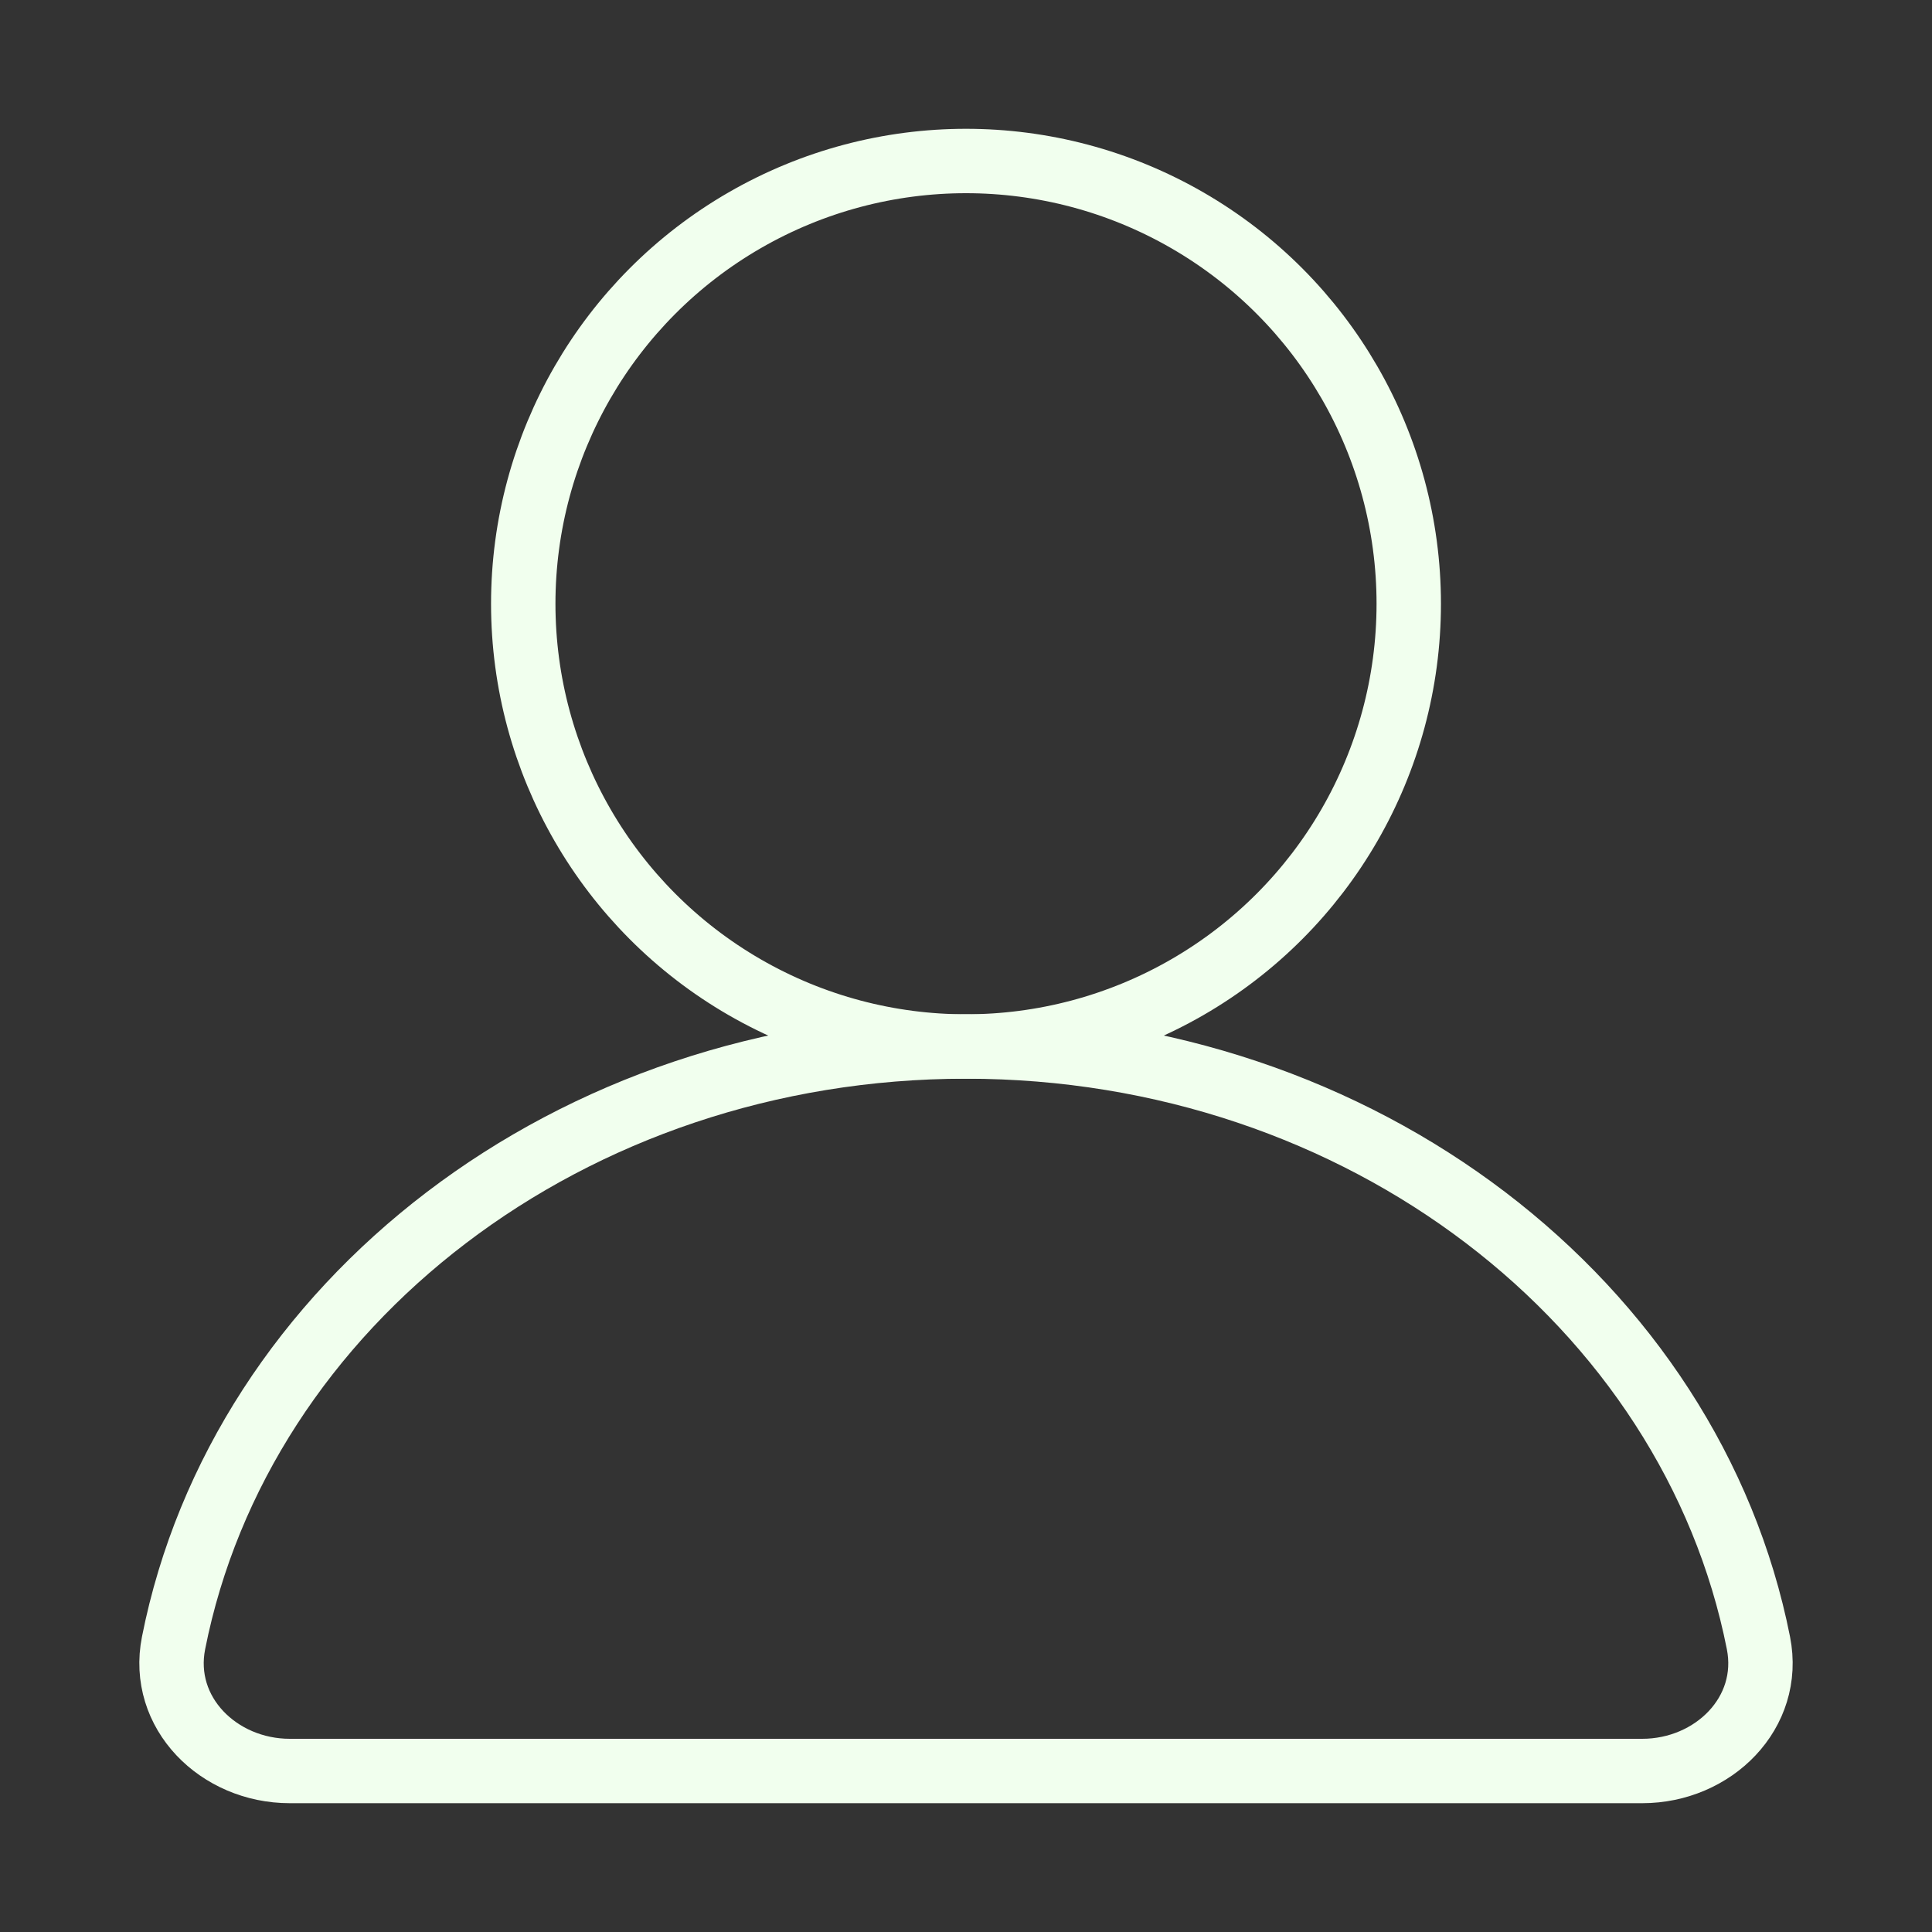
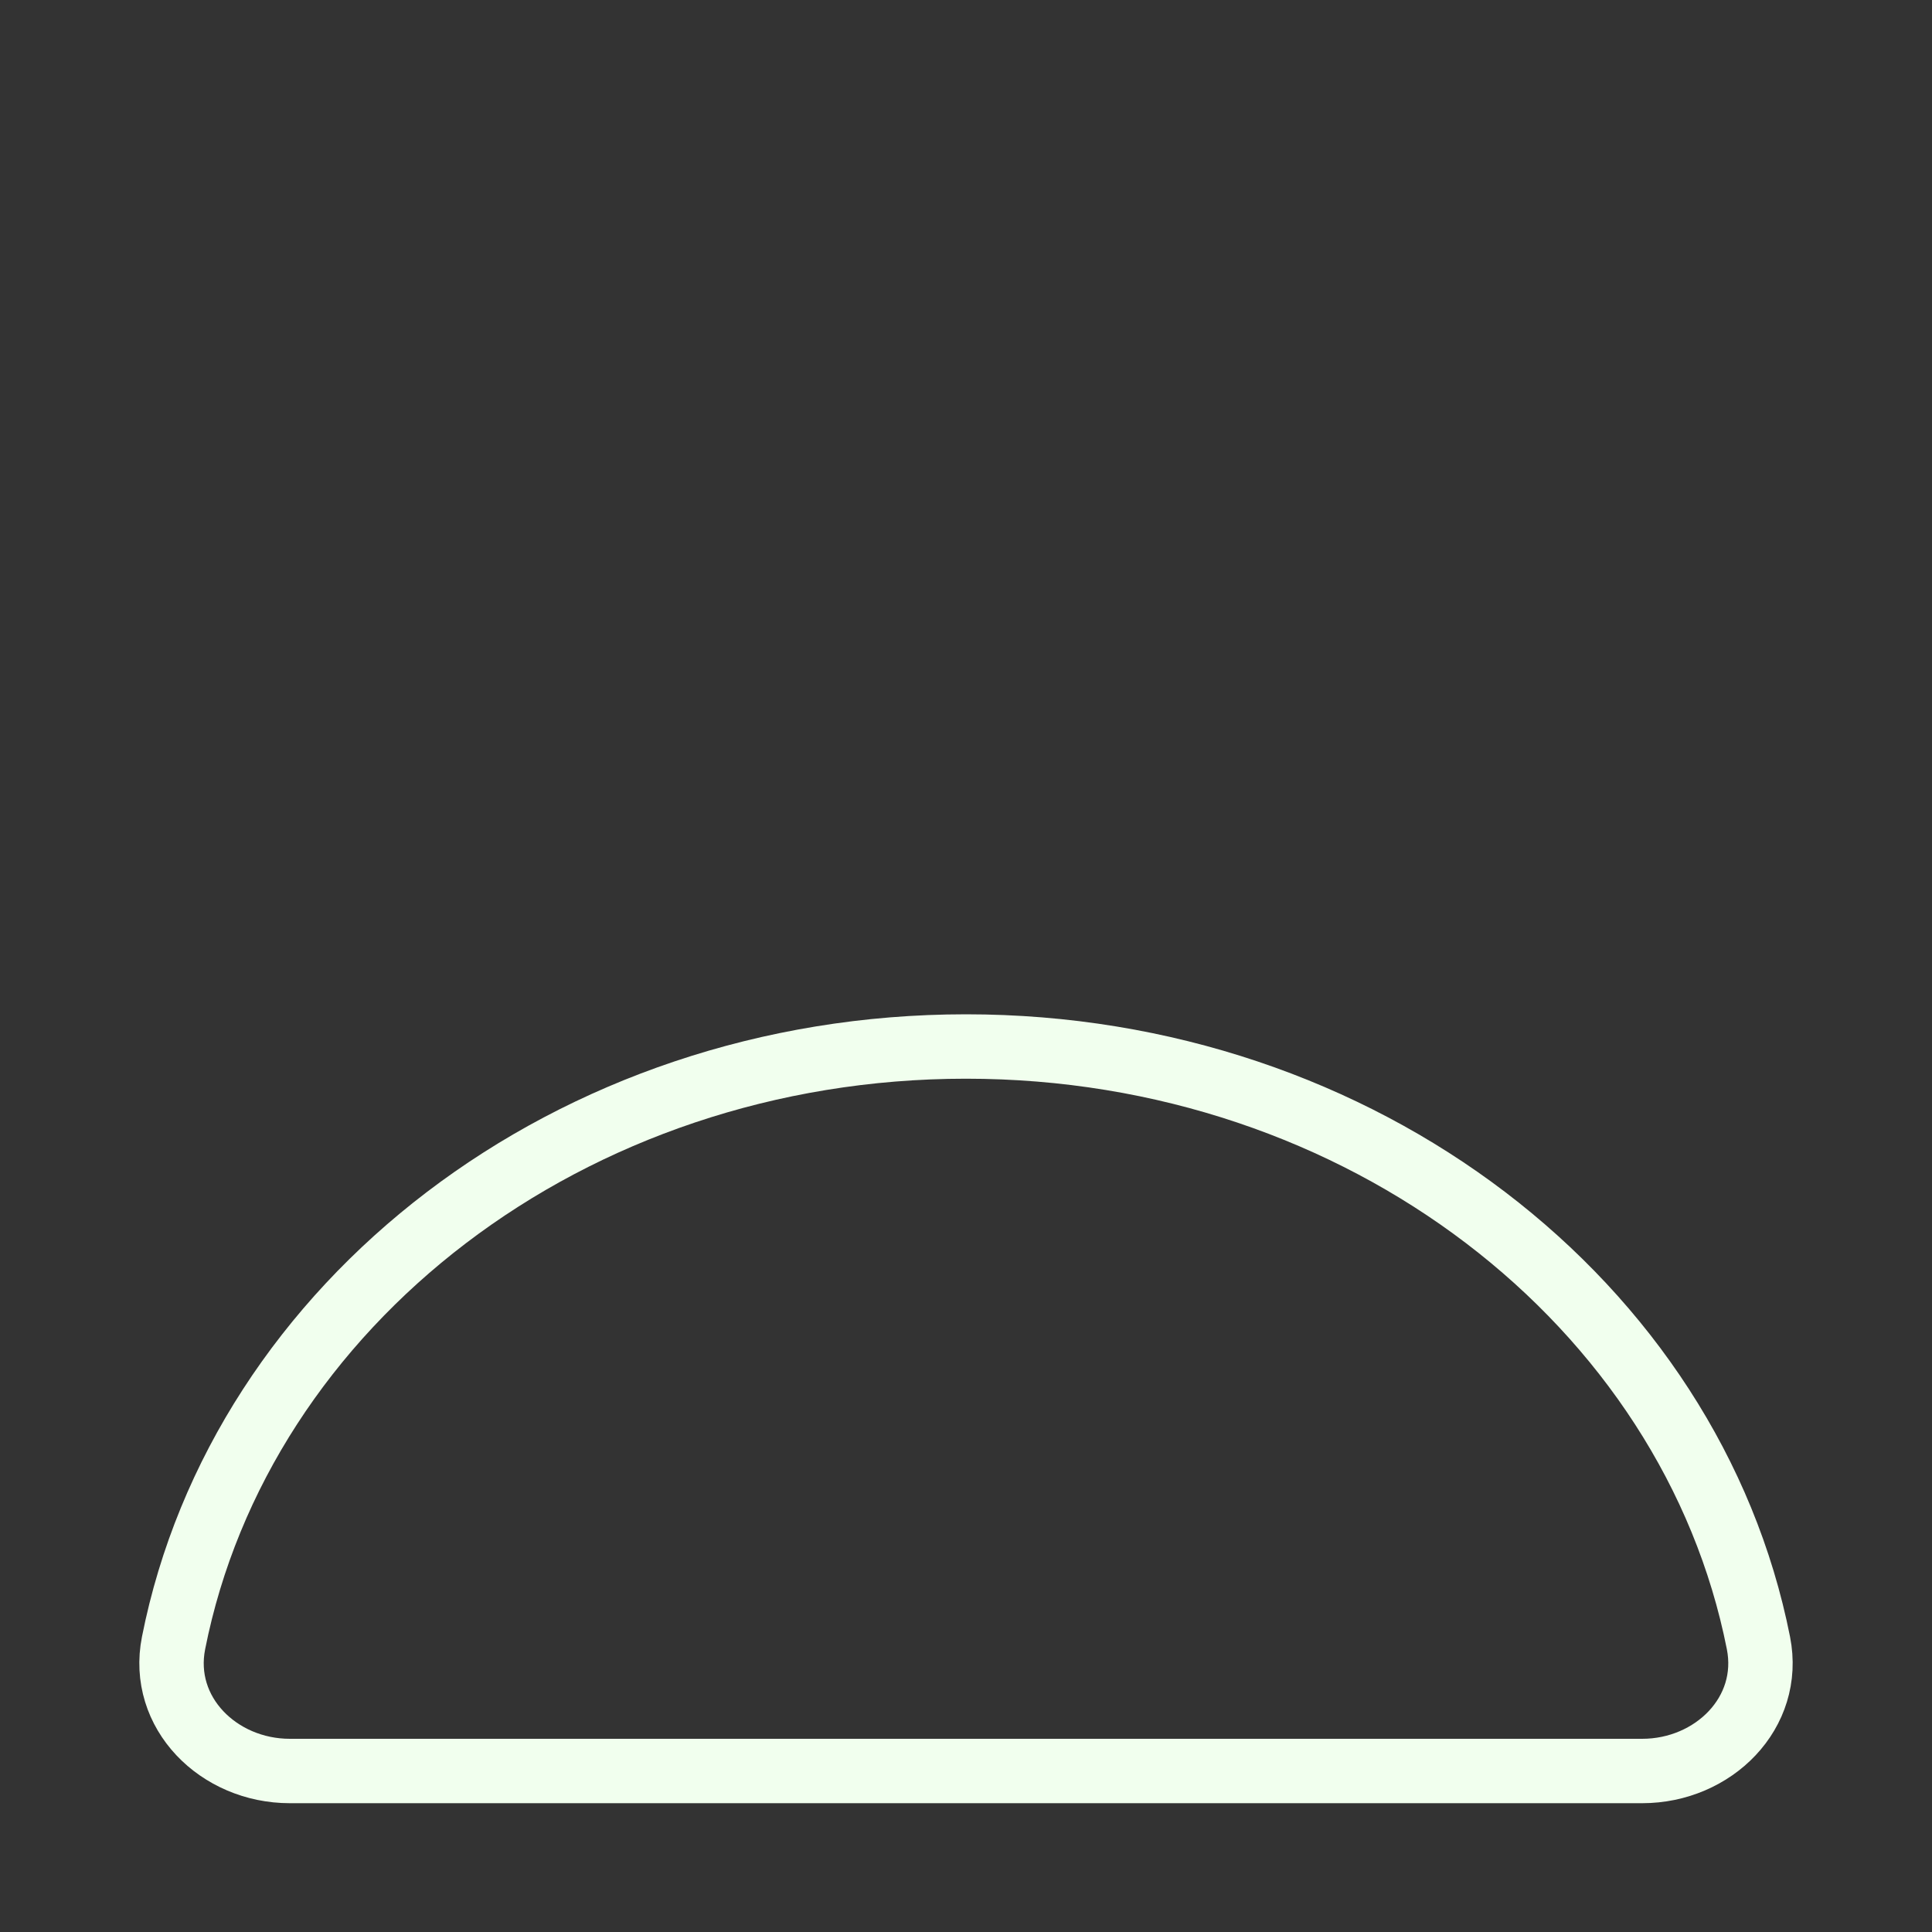
<svg xmlns="http://www.w3.org/2000/svg" width="30" height="30" viewBox="0 0 30 30" fill="none">
  <rect x="0" y="0" width="30" height="30" fill="#333333" stroke="none" />
-   <circle cx="15" cy="9.375" r="6.875" stroke="#F1FFEE" stroke-linejoin="bevel" />
-   <path d="M15 16.25C8.85 16.25 3.738 20.247 2.695 25.512C2.48 26.596 3.395 27.5 4.5 27.5H25.5C26.605 27.5 27.52 26.596 27.305 25.512C26.262 20.247 21.15 16.25 15 16.25Z" stroke="#F1FFEE" stroke-linejoin="round" />
+   <path d="M15 16.25C8.85 16.25 3.738 20.247 2.695 25.512C2.48 26.596 3.395 27.5 4.5 27.5H25.5C26.605 27.5 27.52 26.596 27.305 25.512C26.262 20.247 21.15 16.25 15 16.25" stroke="#F1FFEE" stroke-linejoin="round" />
</svg>